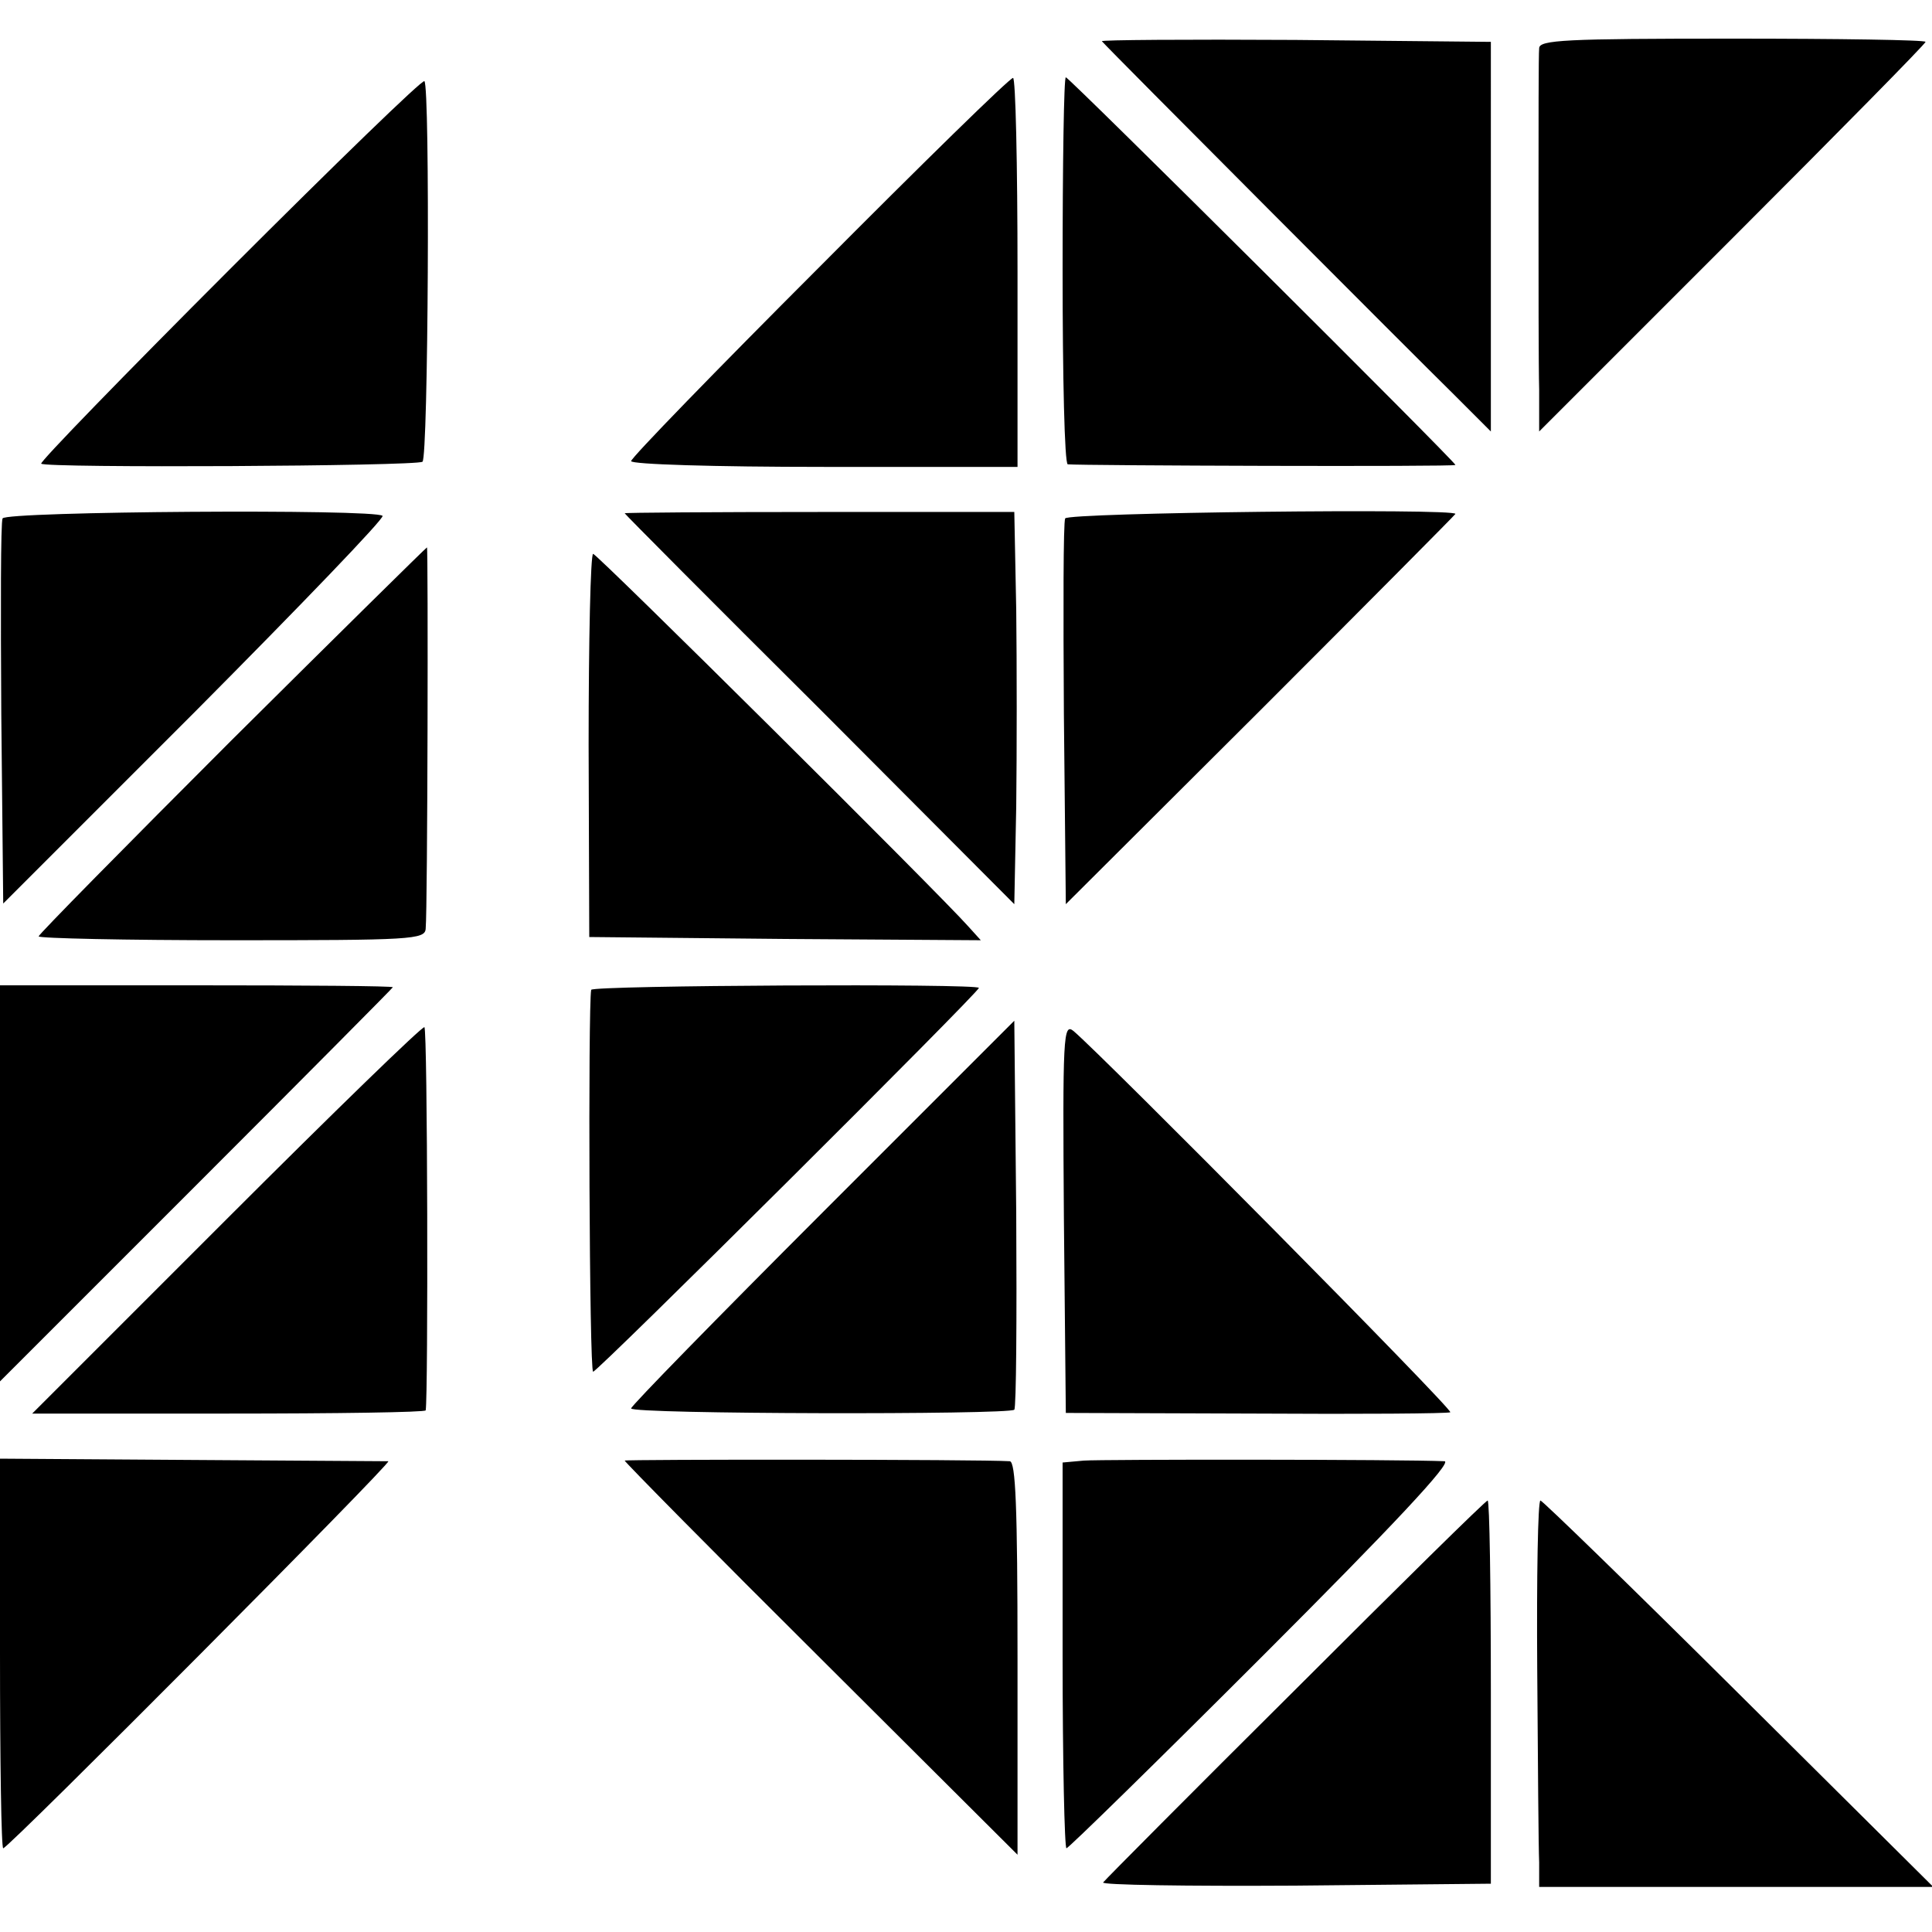
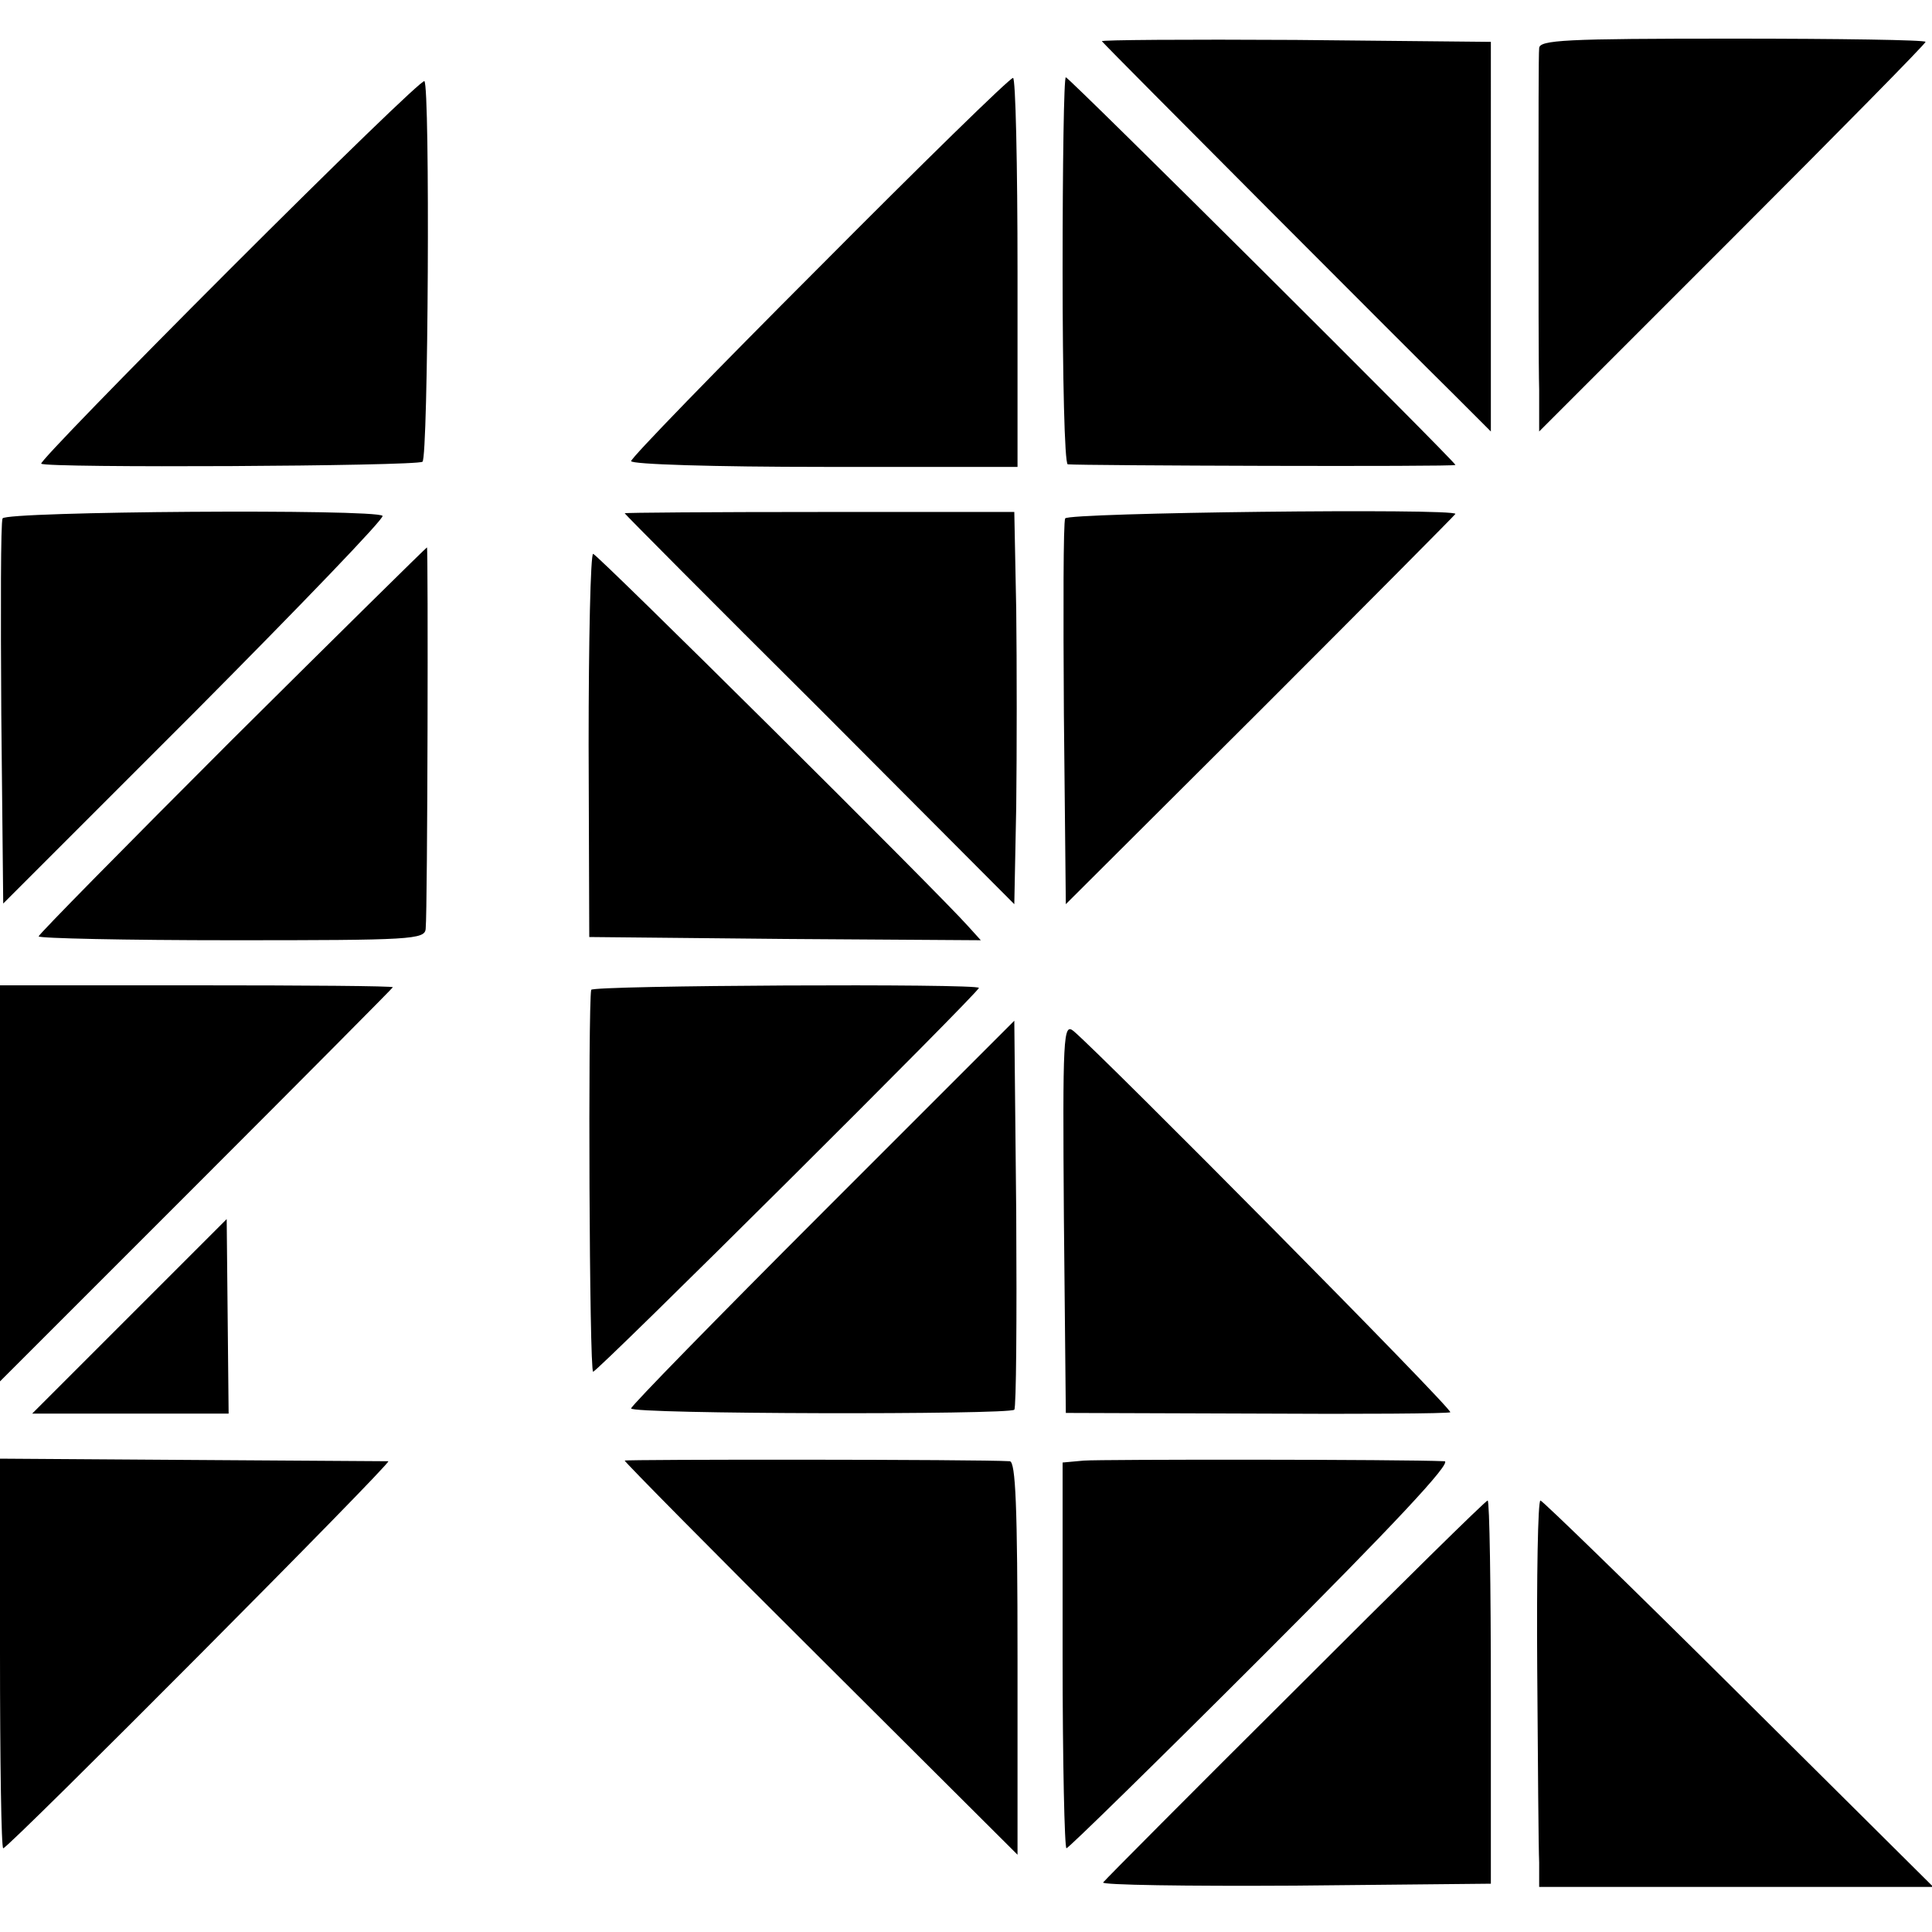
<svg xmlns="http://www.w3.org/2000/svg" version="1" width="400" height="400" viewBox="0 0 300 300">
-   <path d="M171.1 6.4c1 1.2 49.3 49.6 54.6 54.8l5.8 5.8V6.5l-30.4-.3c-16.8-.1-30.3 0-30 .2zM239 7.5c-.1.8-.1 11.6-.1 24s0 25.4.1 29V67l30-30c16.5-16.5 30-30.2 30-30.5 0-.3-13.5-.5-30-.5-26 0-30 .2-30 1.5zM35.7 41.8C19.3 58.2 6.1 71.8 6.4 72c.6.7 58.1.4 59.2-.3.9-.5 1.2-58.3.3-59.1-.3-.3-13.9 12.9-30.2 29.2zM127.3 41.4C111.2 57.5 98 71.1 98 71.6s12.8.9 30 .9h30V42.2c0-16.6-.3-30.2-.7-30.1-.5 0-14 13.2-30 29.3zM165 42c0 16.5.3 30 .8 30.1 2 .2 60.2.4 60.2.1 0-.5-60-60.2-60.5-60.2-.3 0-.5 13.5-.5 30zM.4 80.5c-.3.6-.3 14.2-.2 30.4l.3 29.4 29.8-29.8c16.3-16.4 29.5-30.1 29.1-30.4-1.1-1.1-58.6-.7-59 .4zM97 79.7c0 .1 13.6 13.8 30.3 30.4l30.2 30.3.3-15.2c.1-8.4.1-22.1 0-30.5l-.3-15.2h-30.2c-16.7 0-30.3.1-30.3.2zM165.4 80.5c-.3.6-.3 14.3-.2 30.4l.3 29.5 30.3-30.2C212.4 93.6 226 79.9 226 79.8c0-.9-60.3-.2-60.6.7zM36 114.9c-16.5 16.5-30 30.2-30 30.5 0 .3 13.5.6 30 .6 27.9 0 30-.1 30.1-1.8.3-3.3.4-59.2.2-59.2-.1 0-13.8 13.5-30.3 29.9zM91.4 115.7l.1 29.8 30.4.3 30.4.2-1.9-2.1C145.8 138.7 92.7 86 92.1 86c-.4 0-.7 13.4-.7 29.7zM0 183.7v30.8L30.5 184C47.3 167.2 61 153.4 61 153.3c0-.2-13.7-.3-30.5-.3H0v30.7zM91.8 153.7c-.5 2.6-.3 59.3.3 59.3.7 0 59.9-58.9 59.9-59.6 0-.7-60-.4-60.2.3zM35.2 189.3L5 219.5h30.5c16.8 0 30.5-.2 30.6-.5.4-2.1.3-59.3-.2-59.5-.3-.2-14.1 13.2-30.7 29.8zM127.7 188.3c-16.3 16.3-29.7 30-29.7 30.4 0 .9 58.6 1 59.5.2.3-.3.4-14 .3-30.5l-.3-29.9-29.8 29.8zM165.2 189.1l.3 30.3 29.5.1c16.2.1 29.8 0 30.2-.2.6-.3-53.9-55.3-58.5-59.2-1.6-1.3-1.7.7-1.5 29zM0 256.7c0 16.7.2 30.3.5 30.3.8 0 60.5-60 59.8-60.1-.5 0-14.2-.1-30.6-.2L0 226.5v30.2zM97 226.8c0 .2 13.7 14.1 30.5 30.8L158 288v-30.5c0-23.7-.3-30.5-1.2-30.6-4.6-.3-59.8-.3-59.8-.1zM168.3 226.8l-3.3.3v30c0 16.4.3 29.9.6 29.9s14.1-13.5 30.6-30c19.8-19.8 29.4-30 28.1-30.1-6.5-.3-53.4-.3-56-.1zM201.2 262.3c-16.1 16-29.5 29.5-29.9 30-.4.4 13 .6 29.8.5l30.4-.3v-29.8c0-16.3-.2-29.7-.5-29.7s-13.7 13.2-29.8 29.3zM238.7 259.3c.1 14.4.2 27.9.3 29.9v3.8h61.2L270 263c-16.6-16.5-30.5-30-30.8-30-.4 0-.6 11.8-.5 26.3z" />
+   <path d="M171.1 6.4c1 1.2 49.3 49.6 54.6 54.8l5.8 5.8V6.5l-30.4-.3c-16.8-.1-30.3 0-30 .2zM239 7.5c-.1.8-.1 11.6-.1 24s0 25.4.1 29V67l30-30c16.5-16.5 30-30.2 30-30.5 0-.3-13.5-.5-30-.5-26 0-30 .2-30 1.5zM35.7 41.8C19.3 58.2 6.1 71.8 6.4 72c.6.7 58.1.4 59.2-.3.9-.5 1.2-58.3.3-59.1-.3-.3-13.9 12.9-30.2 29.2zM127.3 41.4C111.2 57.5 98 71.1 98 71.6s12.8.9 30 .9h30V42.2c0-16.6-.3-30.2-.7-30.1-.5 0-14 13.2-30 29.3zM165 42c0 16.5.3 30 .8 30.1 2 .2 60.2.4 60.2.1 0-.5-60-60.2-60.5-60.2-.3 0-.5 13.5-.5 30zM.4 80.5c-.3.6-.3 14.2-.2 30.4l.3 29.4 29.8-29.8c16.3-16.4 29.5-30.1 29.1-30.4-1.1-1.1-58.6-.7-59 .4zM97 79.7c0 .1 13.6 13.8 30.3 30.4l30.2 30.3.3-15.2c.1-8.4.1-22.1 0-30.5l-.3-15.2h-30.2c-16.7 0-30.3.1-30.3.2zM165.4 80.5c-.3.6-.3 14.3-.2 30.4l.3 29.5 30.3-30.2C212.4 93.6 226 79.9 226 79.8c0-.9-60.3-.2-60.6.7zM36 114.9c-16.5 16.5-30 30.2-30 30.5 0 .3 13.5.6 30 .6 27.9 0 30-.1 30.1-1.8.3-3.3.4-59.2.2-59.2-.1 0-13.8 13.5-30.3 29.9zM91.4 115.7l.1 29.8 30.4.3 30.4.2-1.9-2.1C145.8 138.7 92.7 86 92.1 86c-.4 0-.7 13.4-.7 29.7zM0 183.7v30.8L30.5 184C47.3 167.2 61 153.4 61 153.3c0-.2-13.7-.3-30.5-.3H0v30.7zM91.8 153.7c-.5 2.6-.3 59.3.3 59.3.7 0 59.9-58.9 59.9-59.6 0-.7-60-.4-60.2.3zM35.2 189.3L5 219.5h30.5zM127.7 188.3c-16.3 16.3-29.7 30-29.7 30.4 0 .9 58.6 1 59.5.2.3-.3.4-14 .3-30.5l-.3-29.9-29.8 29.8zM165.2 189.1l.3 30.3 29.5.1c16.2.1 29.8 0 30.2-.2.6-.3-53.9-55.3-58.5-59.2-1.6-1.3-1.7.7-1.5 29zM0 256.7c0 16.7.2 30.3.5 30.3.8 0 60.5-60 59.8-60.1-.5 0-14.2-.1-30.6-.2L0 226.5v30.2zM97 226.8c0 .2 13.7 14.1 30.5 30.8L158 288v-30.5c0-23.7-.3-30.5-1.2-30.6-4.6-.3-59.8-.3-59.8-.1zM168.3 226.8l-3.3.3v30c0 16.4.3 29.9.6 29.9s14.1-13.5 30.6-30c19.8-19.8 29.4-30 28.1-30.1-6.5-.3-53.4-.3-56-.1zM201.2 262.3c-16.1 16-29.5 29.5-29.9 30-.4.4 13 .6 29.8.5l30.4-.3v-29.8c0-16.3-.2-29.7-.5-29.7s-13.7 13.2-29.8 29.3zM238.7 259.3c.1 14.4.2 27.9.3 29.9v3.8h61.2L270 263c-16.6-16.5-30.5-30-30.8-30-.4 0-.6 11.8-.5 26.3z" />
</svg>